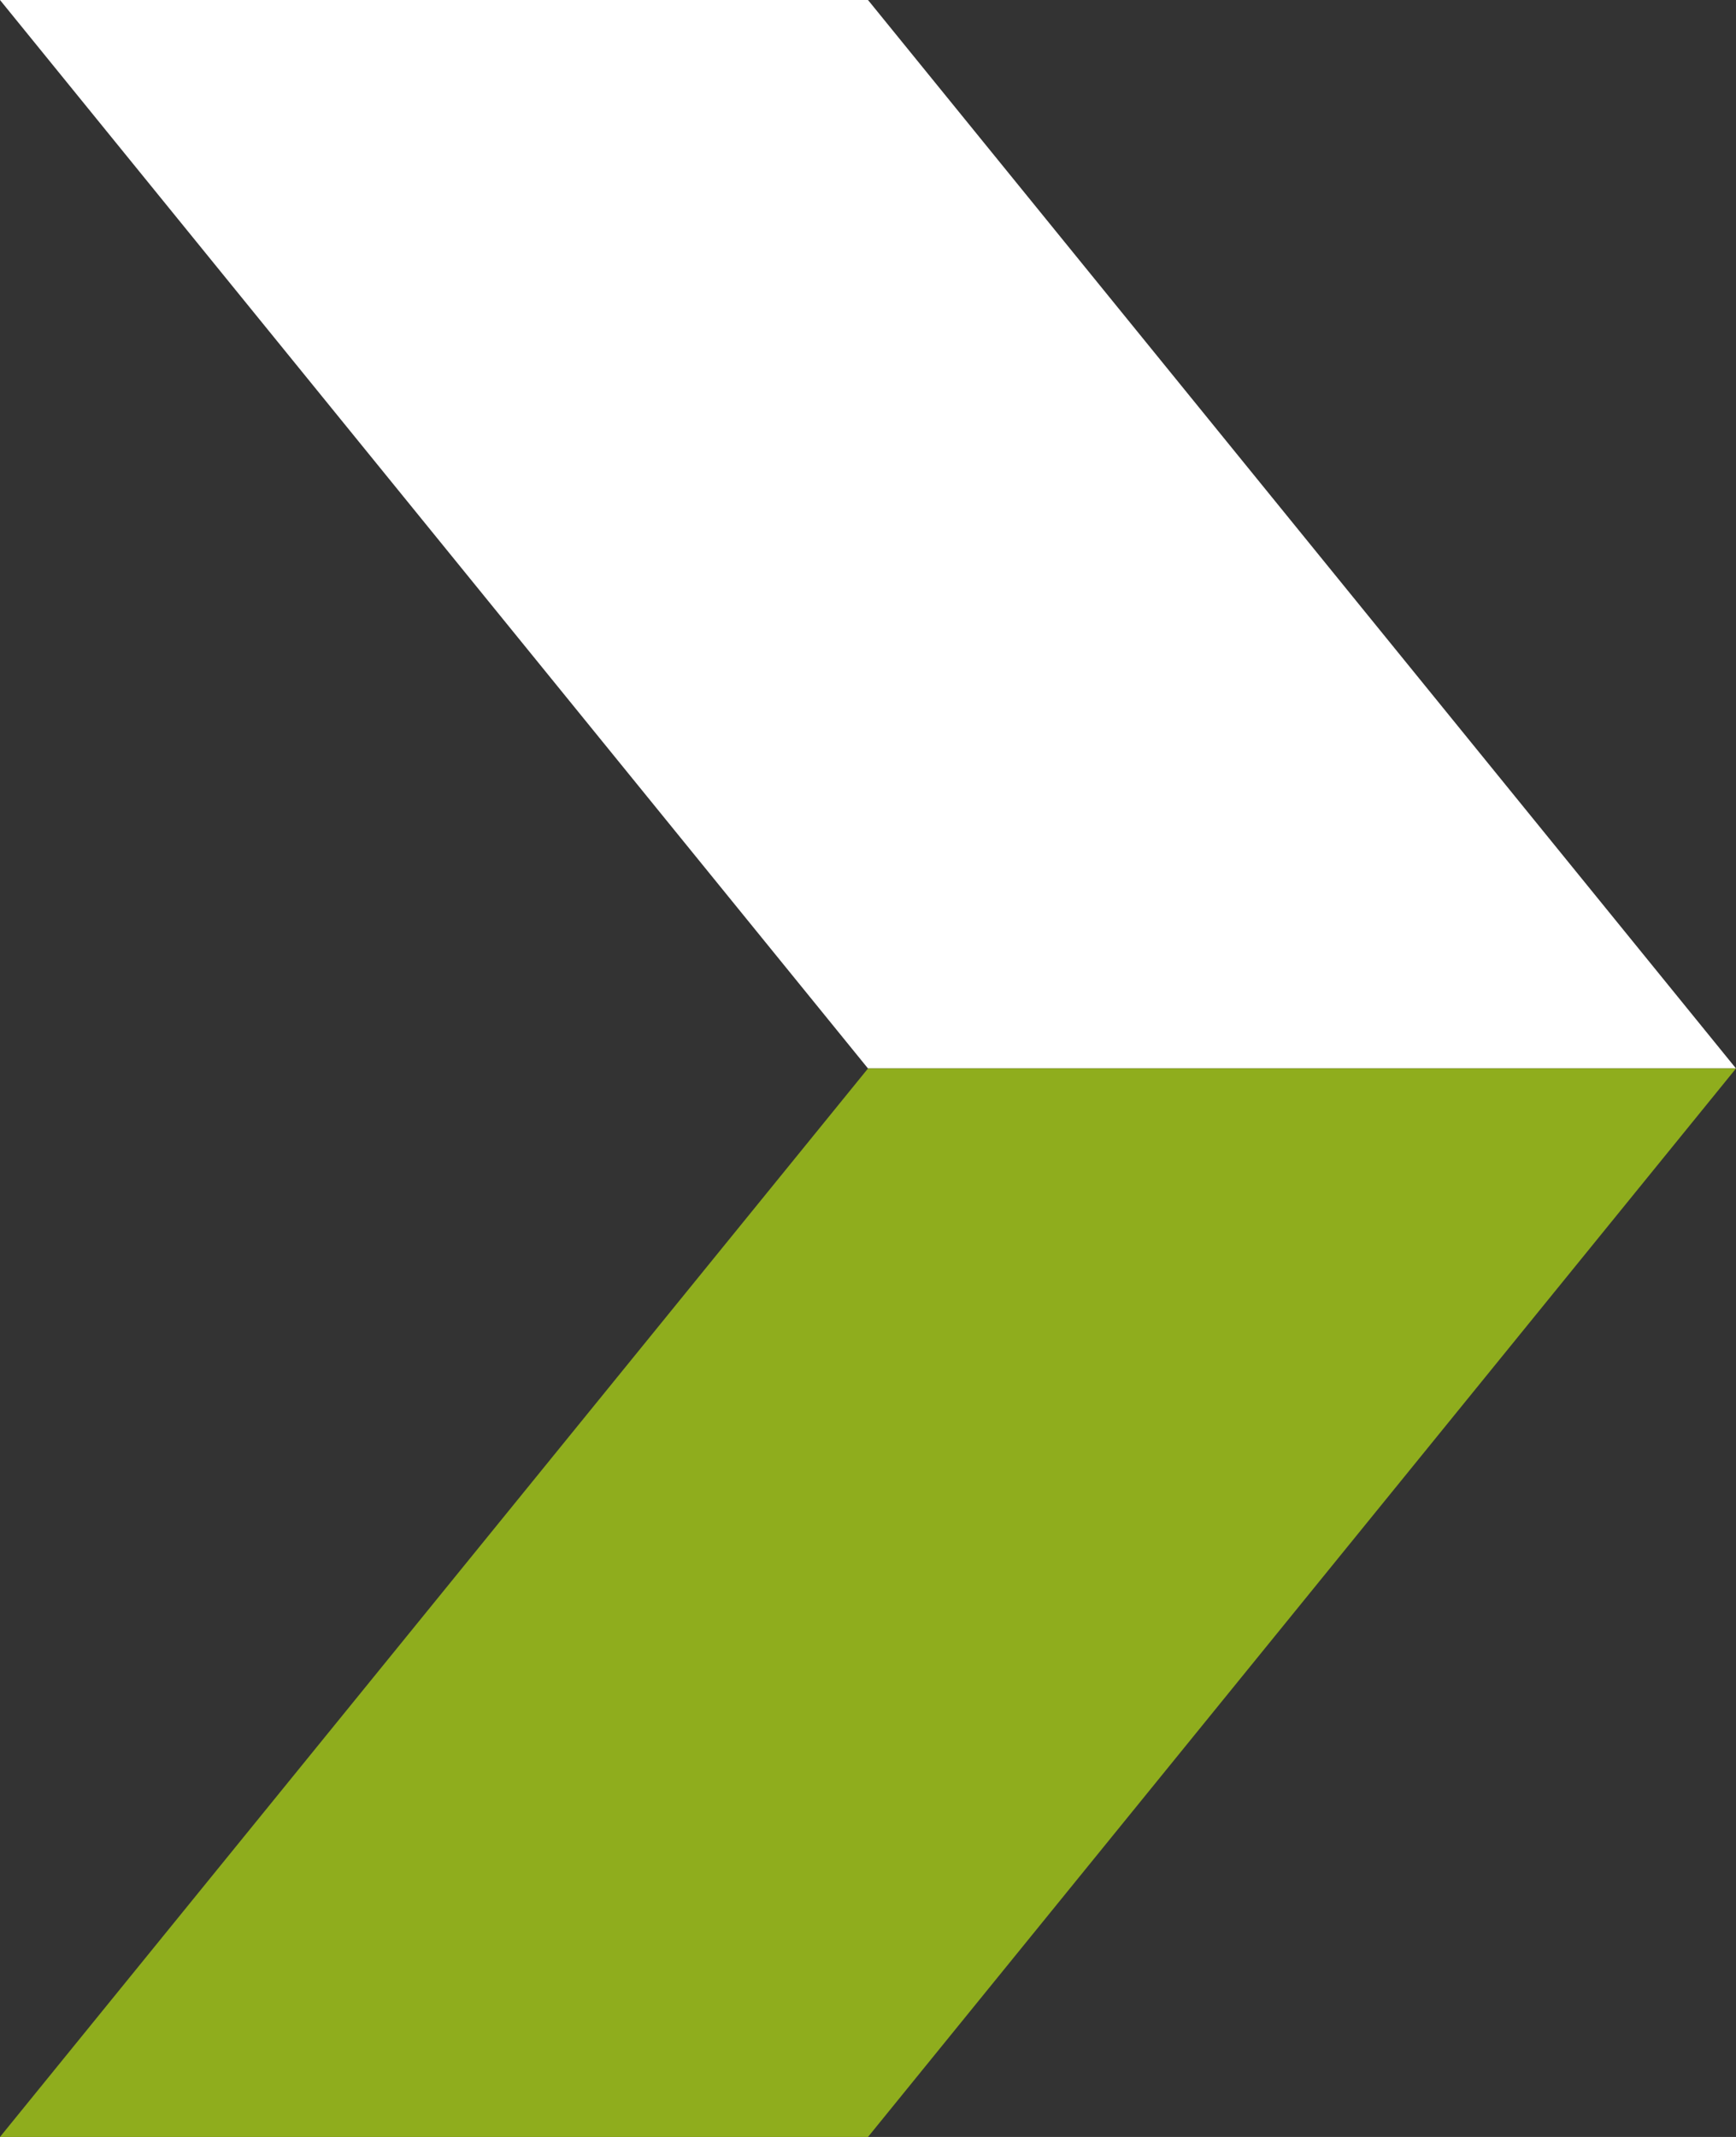
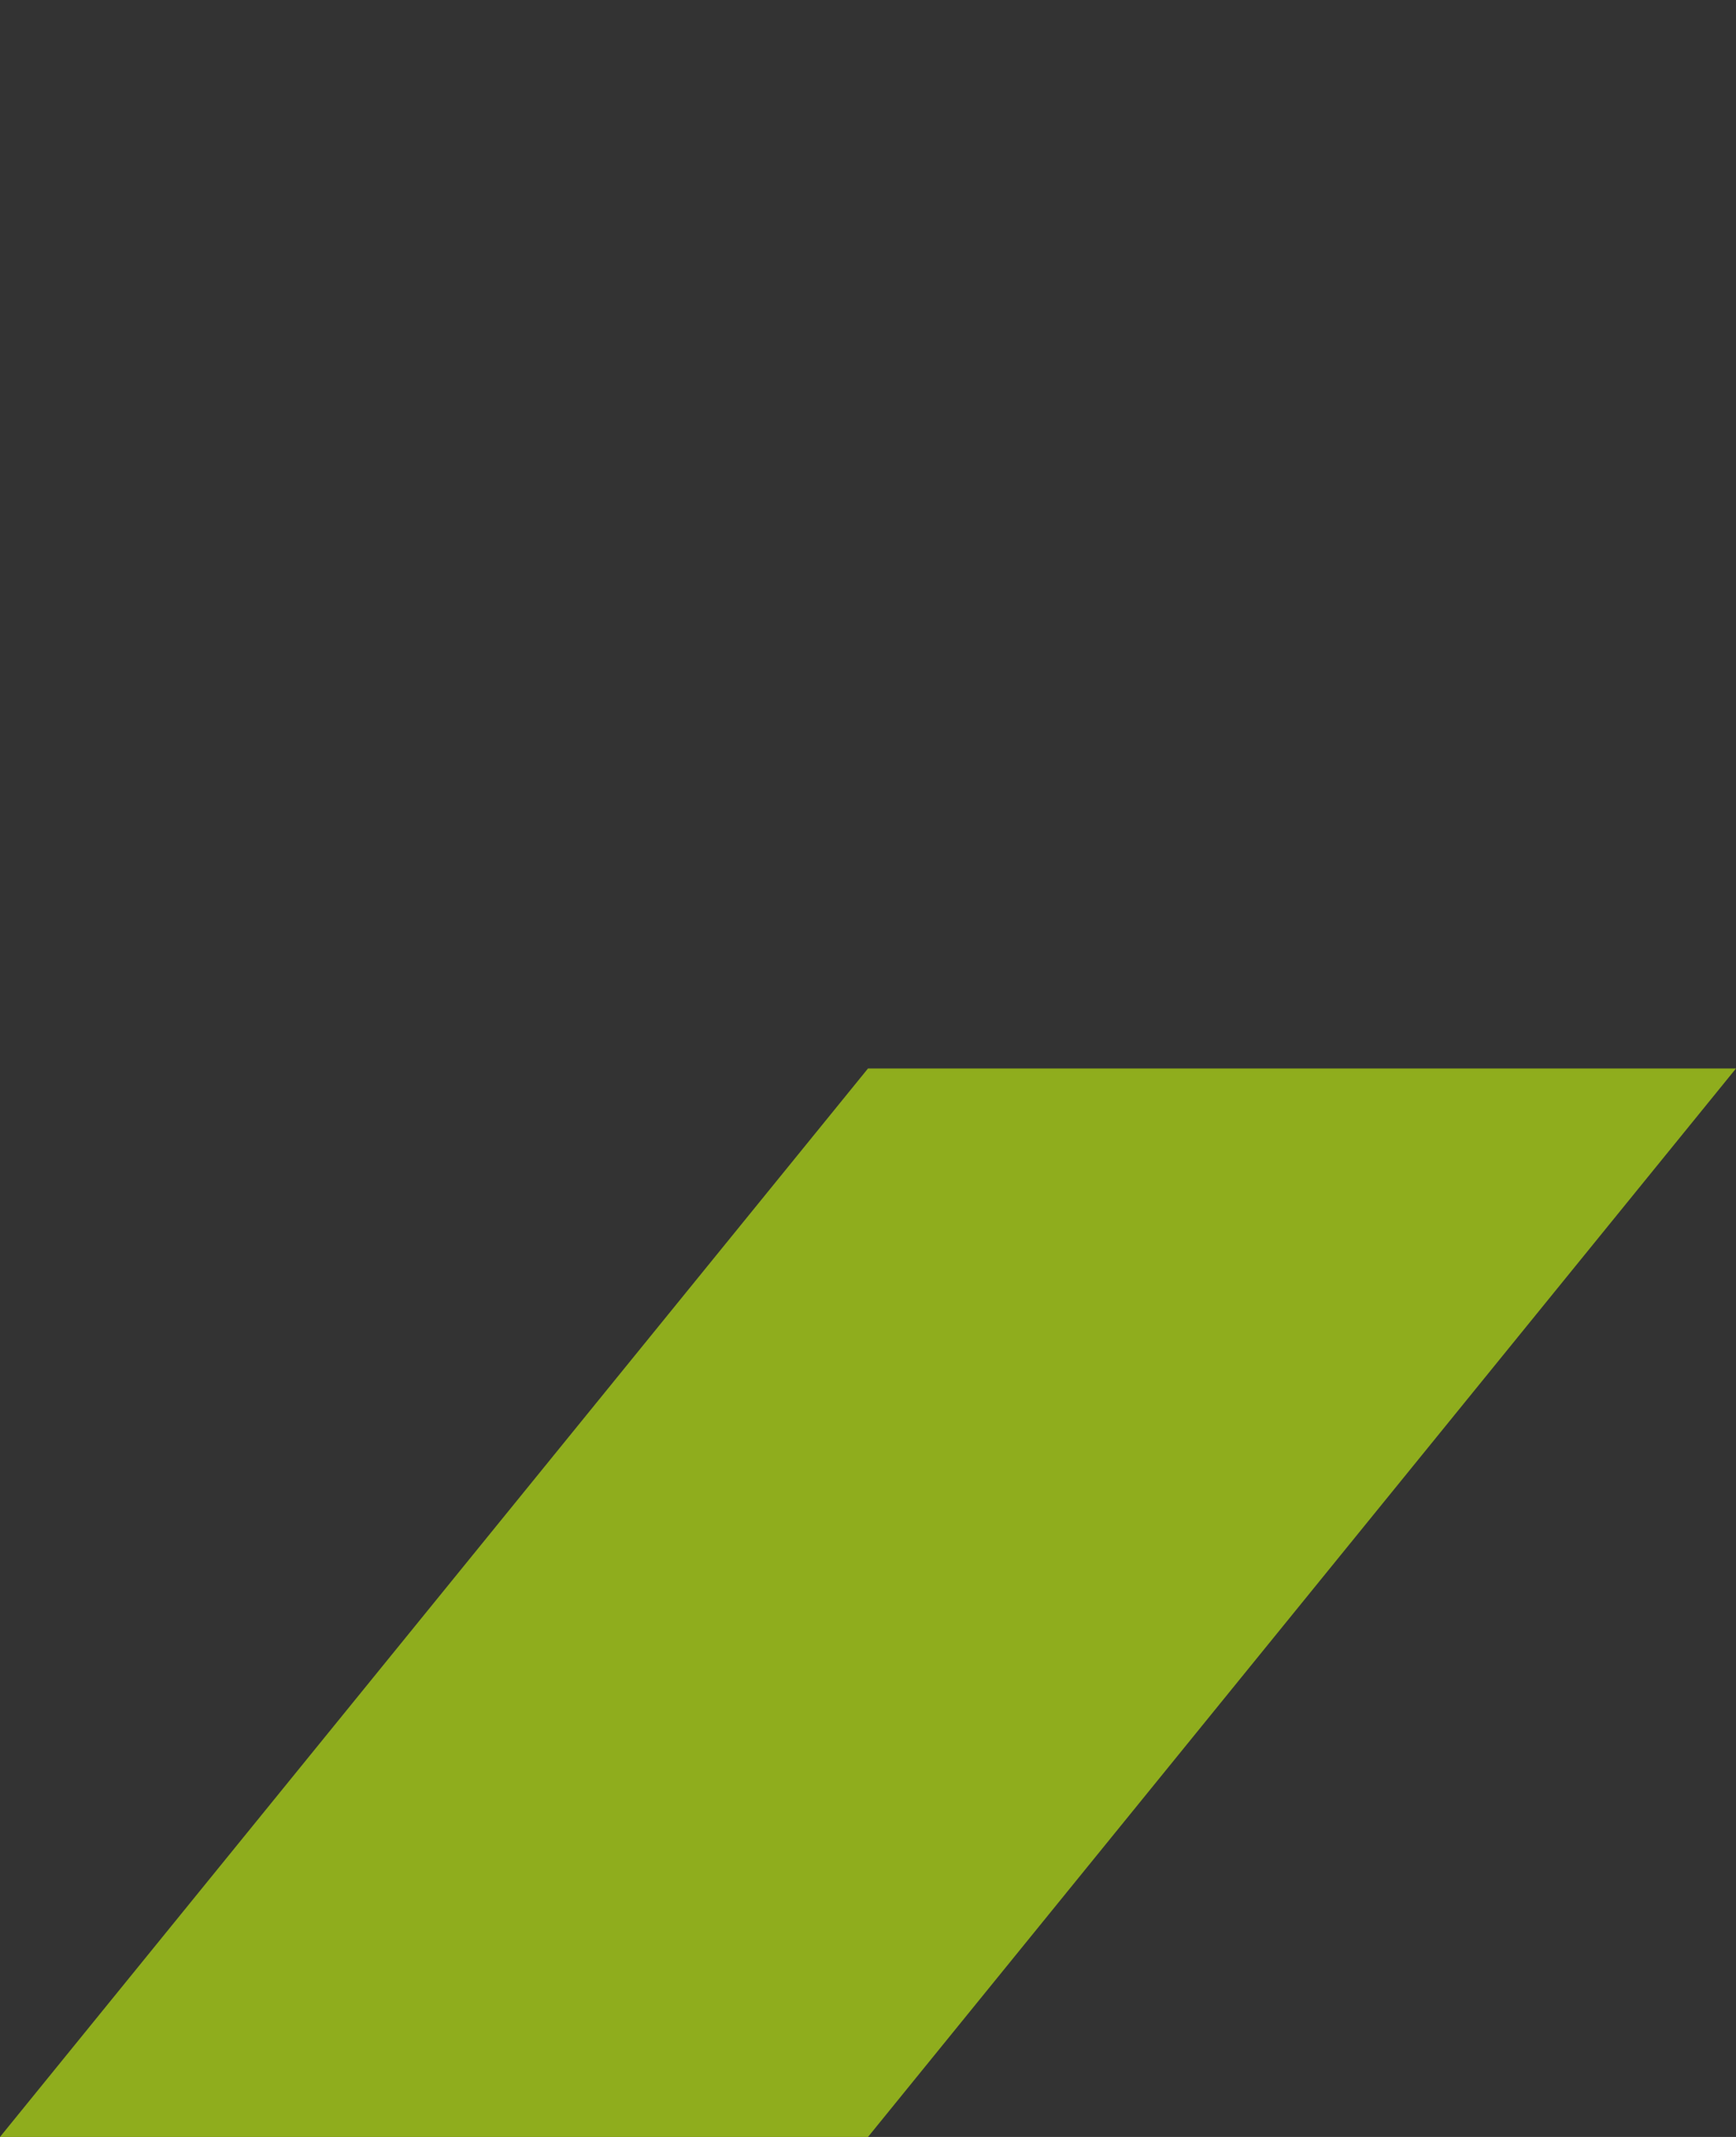
<svg xmlns="http://www.w3.org/2000/svg" width="13" height="16" viewBox="0 0 13 16" fill="none">
  <rect x="0" y="0" width="13" height="16" fill="#333333" stroke="none" />
-   <path d="M6.5 0H0L6.5 8H13L6.5 0Z" fill="white" />
  <path d="M6.5 16H0L6.5 8H13L6.5 16Z" fill="#8FAD1D" />
</svg>